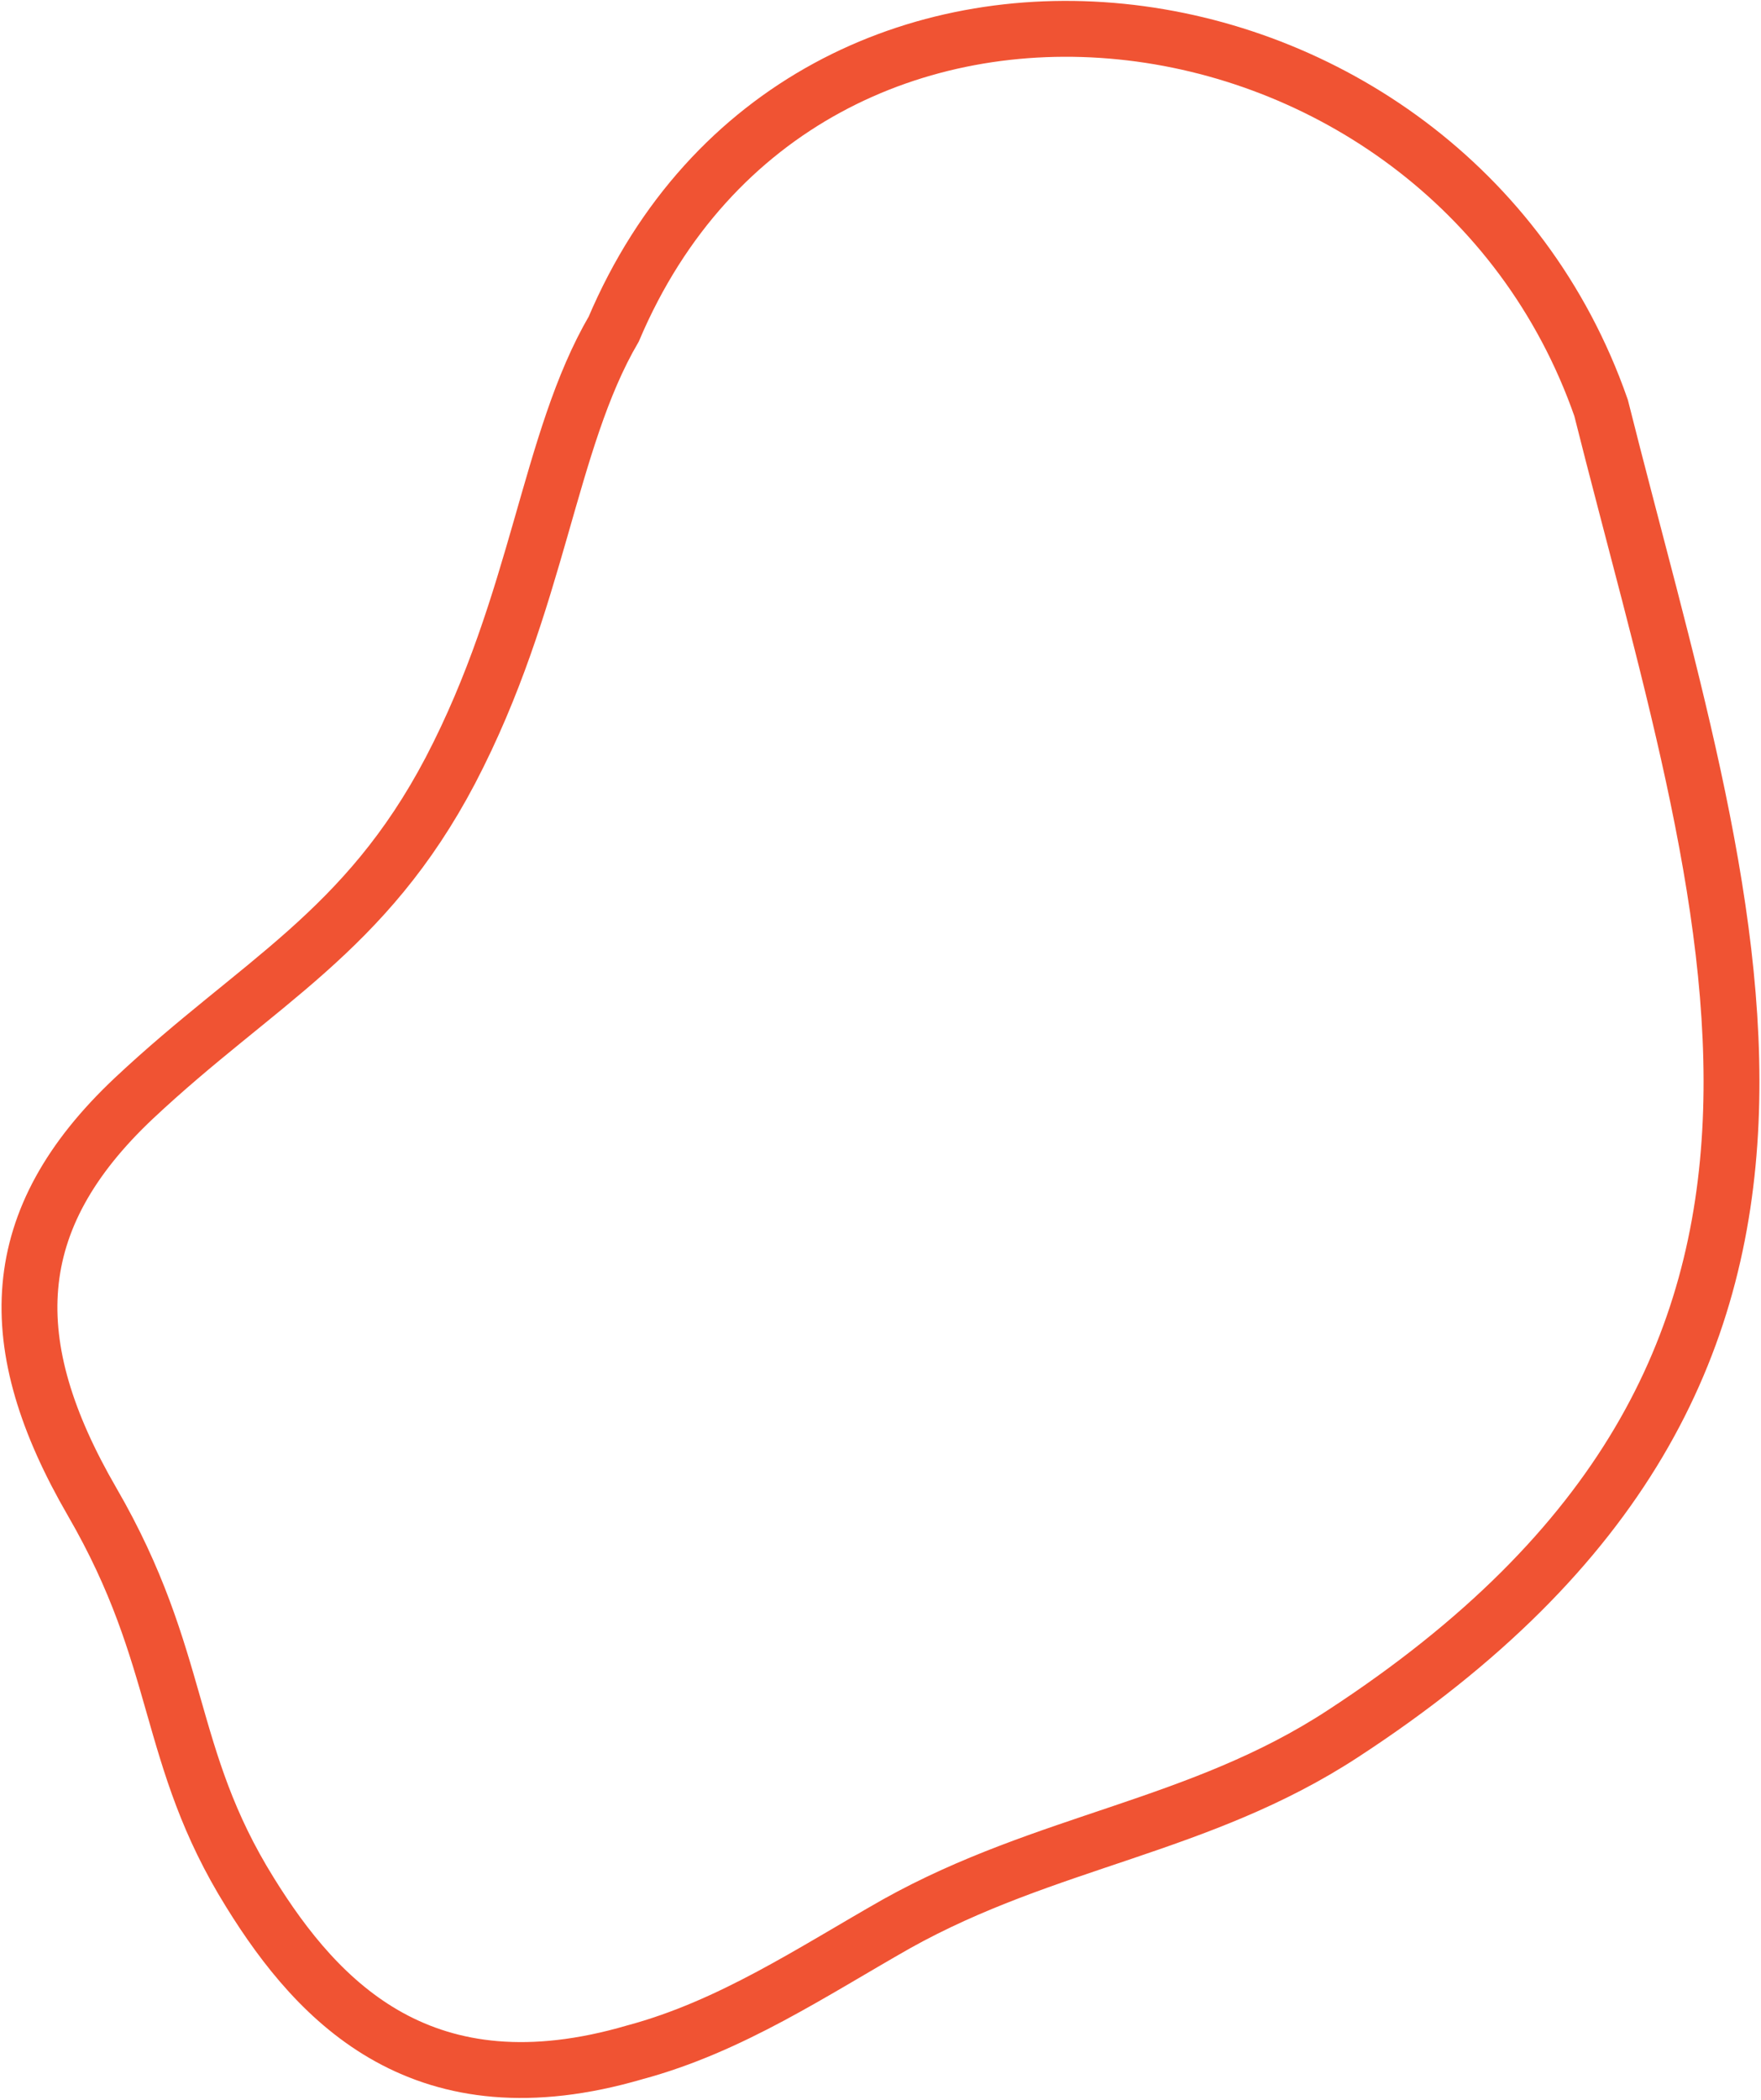
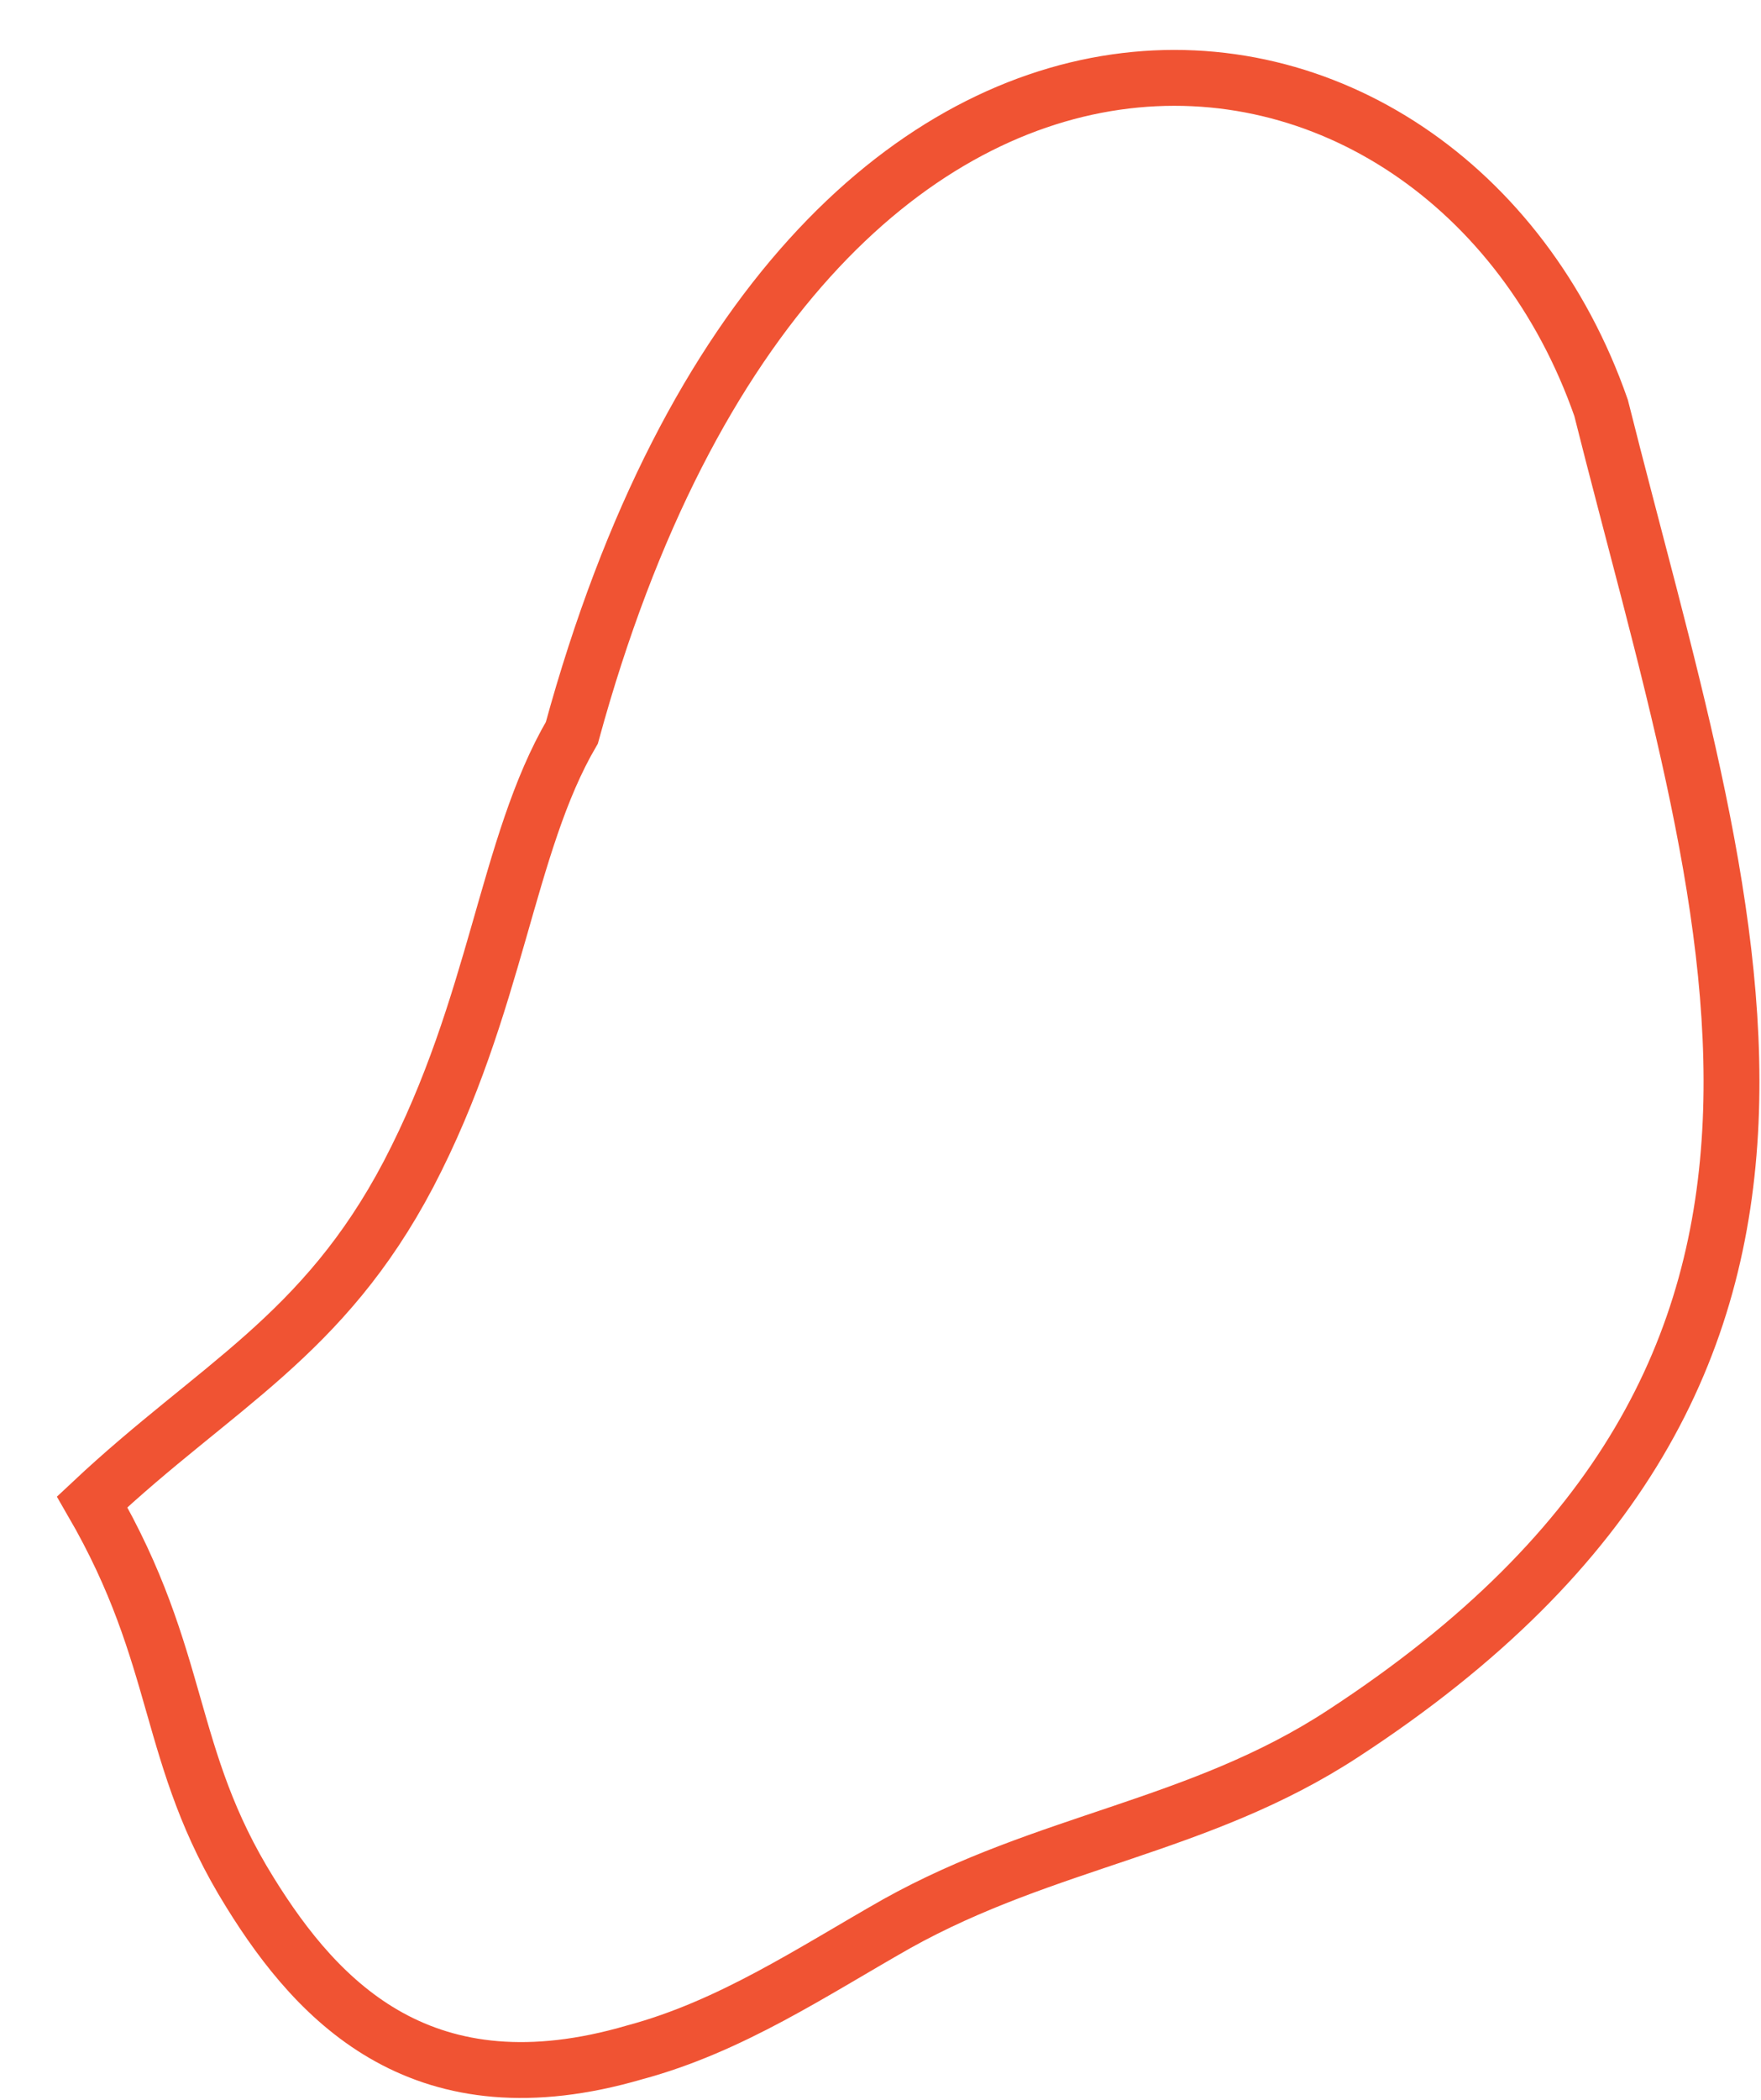
<svg xmlns="http://www.w3.org/2000/svg" version="1.1" id="Orange" x="0px" y="0px" viewBox="0 0 252.2 300.6" style="enable-background:new 0 0 252.2 300.6;" xml:space="preserve">
  <style type="text/css">
	.st0{fill:none;stroke:#F05333;stroke-width:8;stroke-miterlimit:10;}
</style>
-   <path id="outlined_blob" class="st0" d="M90.9,293.8c-30.1,8.8-45.2-6.9-55.1-22.9c-12.2-19.6-9.5-33.3-22.6-55.9  c-13.1-22.6-12.5-40.4,6-57.8c17.7-16.6,33.1-23.7,45.3-46.9c12.7-24.3,14-47.1,23.4-63.2C115.4-17.6,207-5.5,229.3,58.4  c18.1,72.1,43.7,137.2-37,189.8c-20.5,13.4-42.4,15.2-63.9,27.2C116.4,282.2,104.7,290.1,90.9,293.8z" />
+   <path id="outlined_blob" class="st0" d="M90.9,293.8c-30.1,8.8-45.2-6.9-55.1-22.9c-12.2-19.6-9.5-33.3-22.6-55.9  c17.7-16.6,33.1-23.7,45.3-46.9c12.7-24.3,14-47.1,23.4-63.2C115.4-17.6,207-5.5,229.3,58.4  c18.1,72.1,43.7,137.2-37,189.8c-20.5,13.4-42.4,15.2-63.9,27.2C116.4,282.2,104.7,290.1,90.9,293.8z" />
</svg>